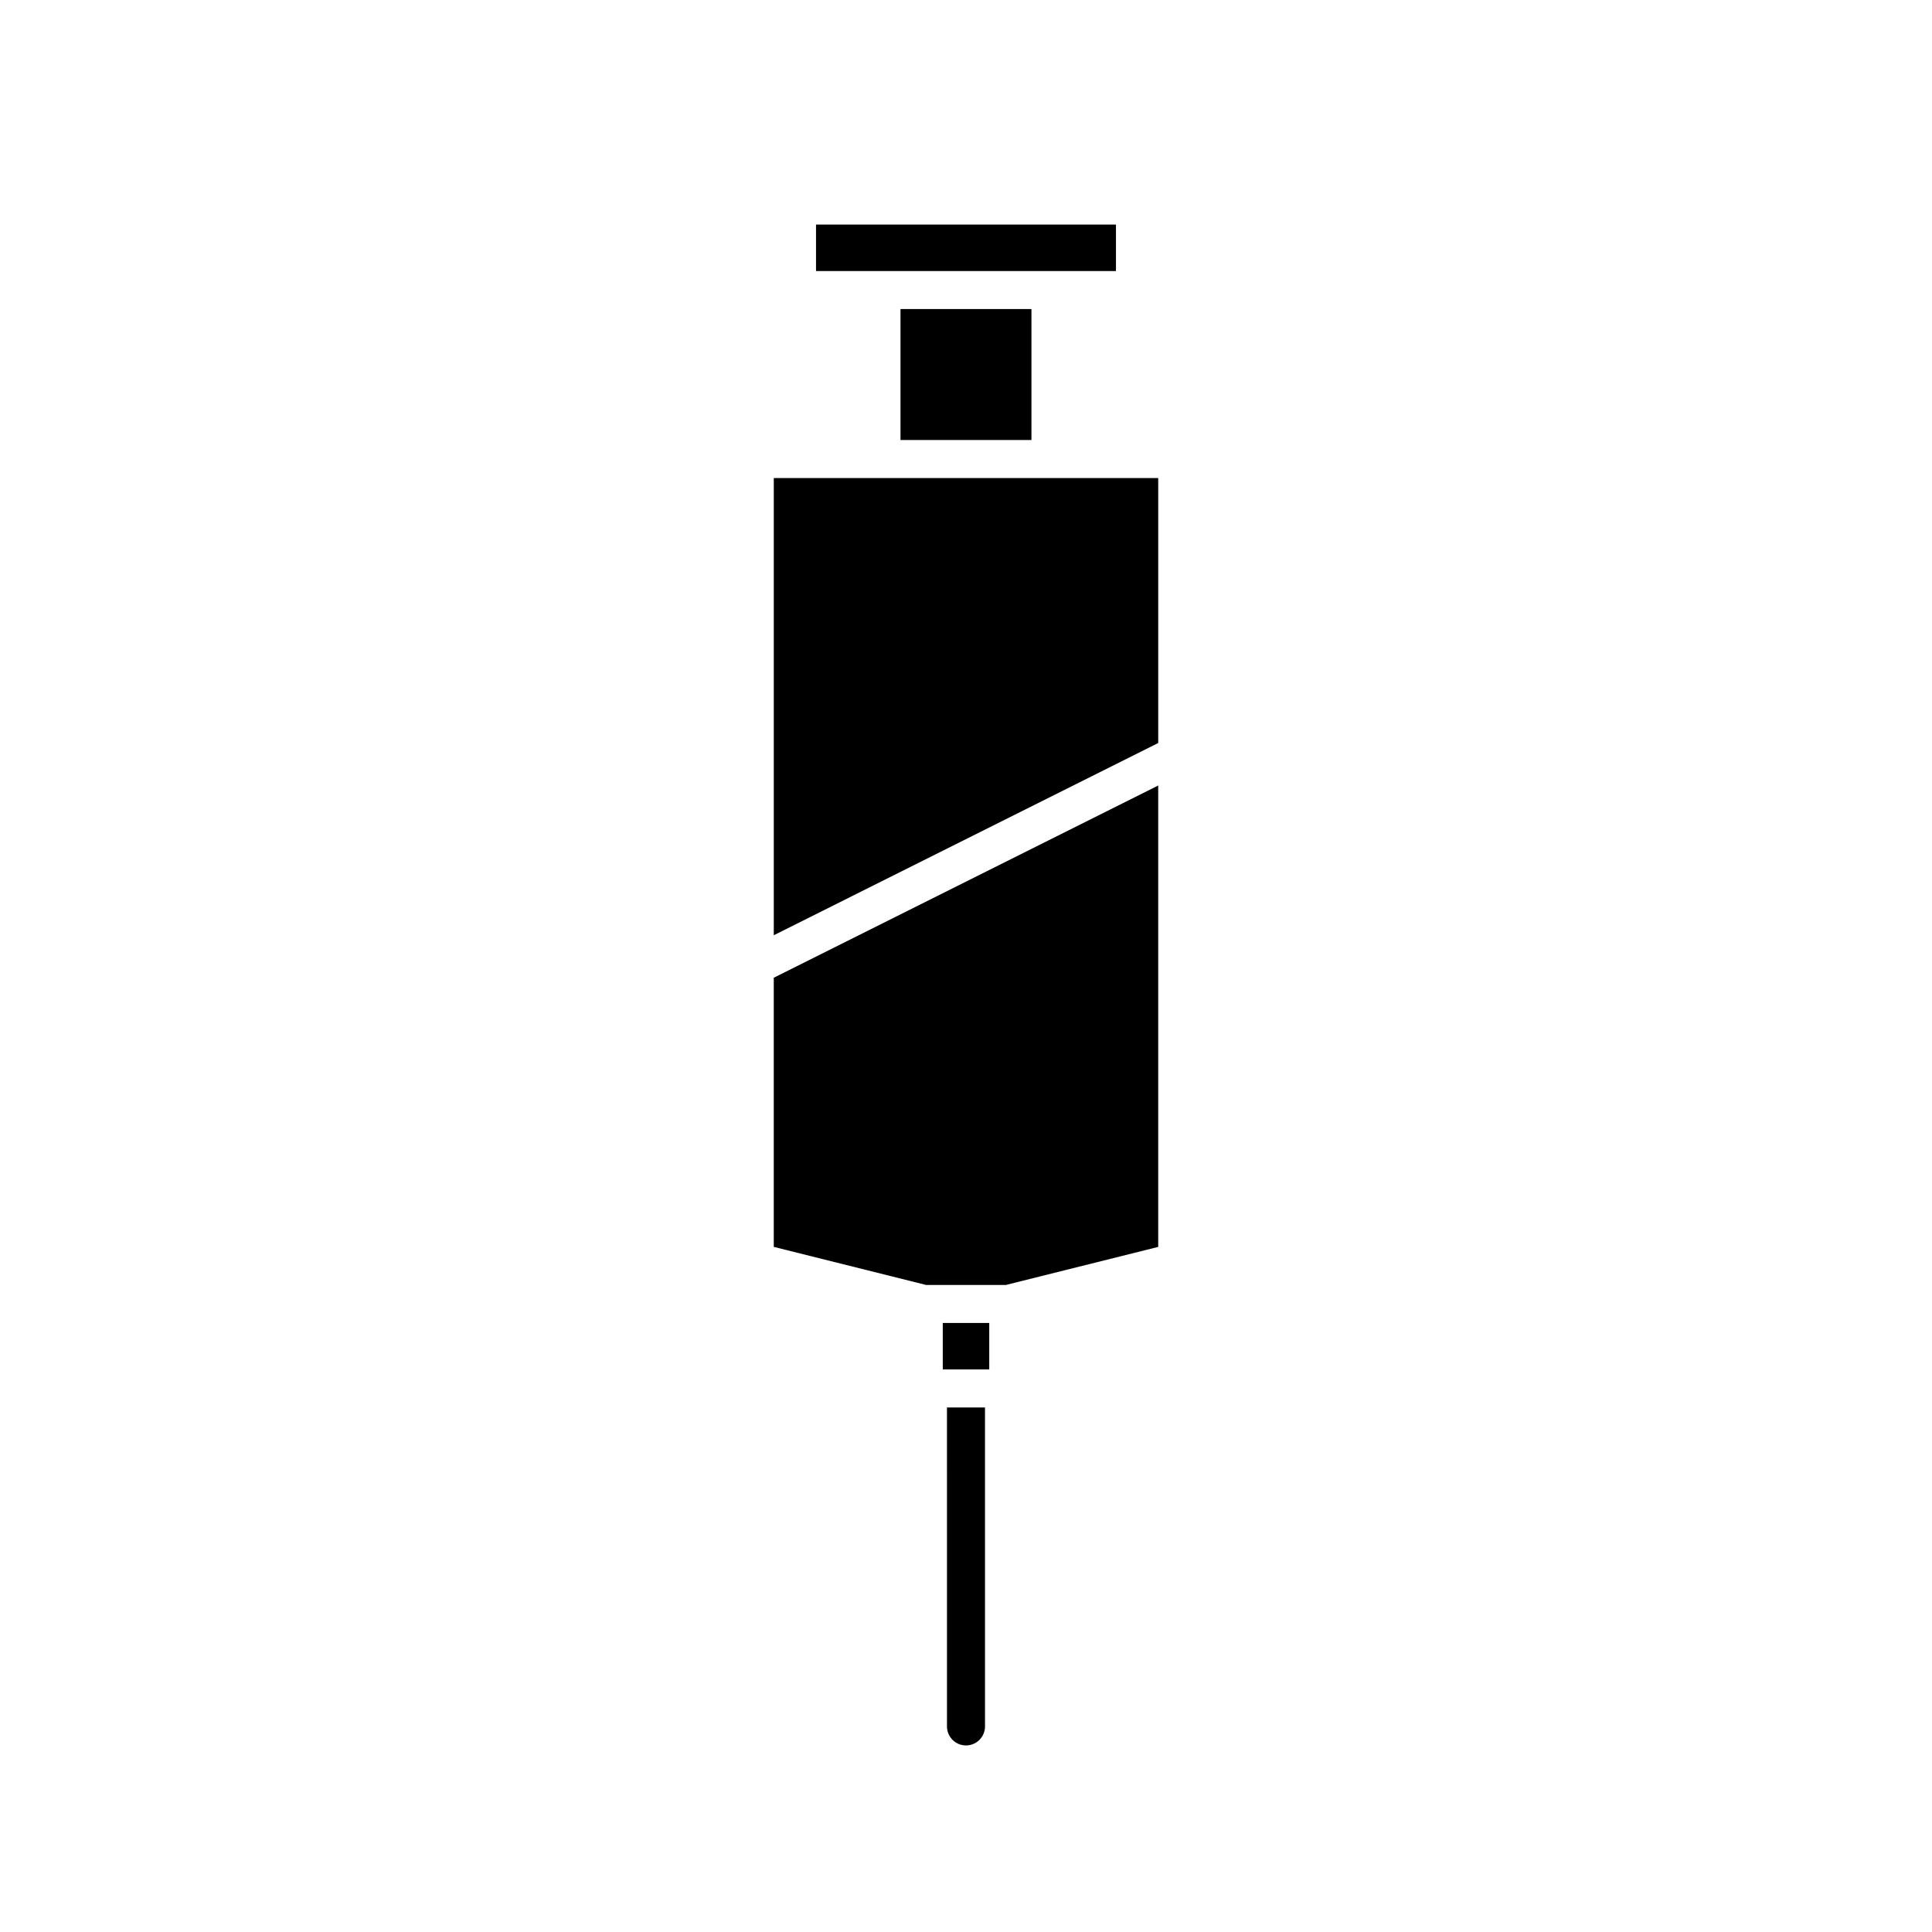
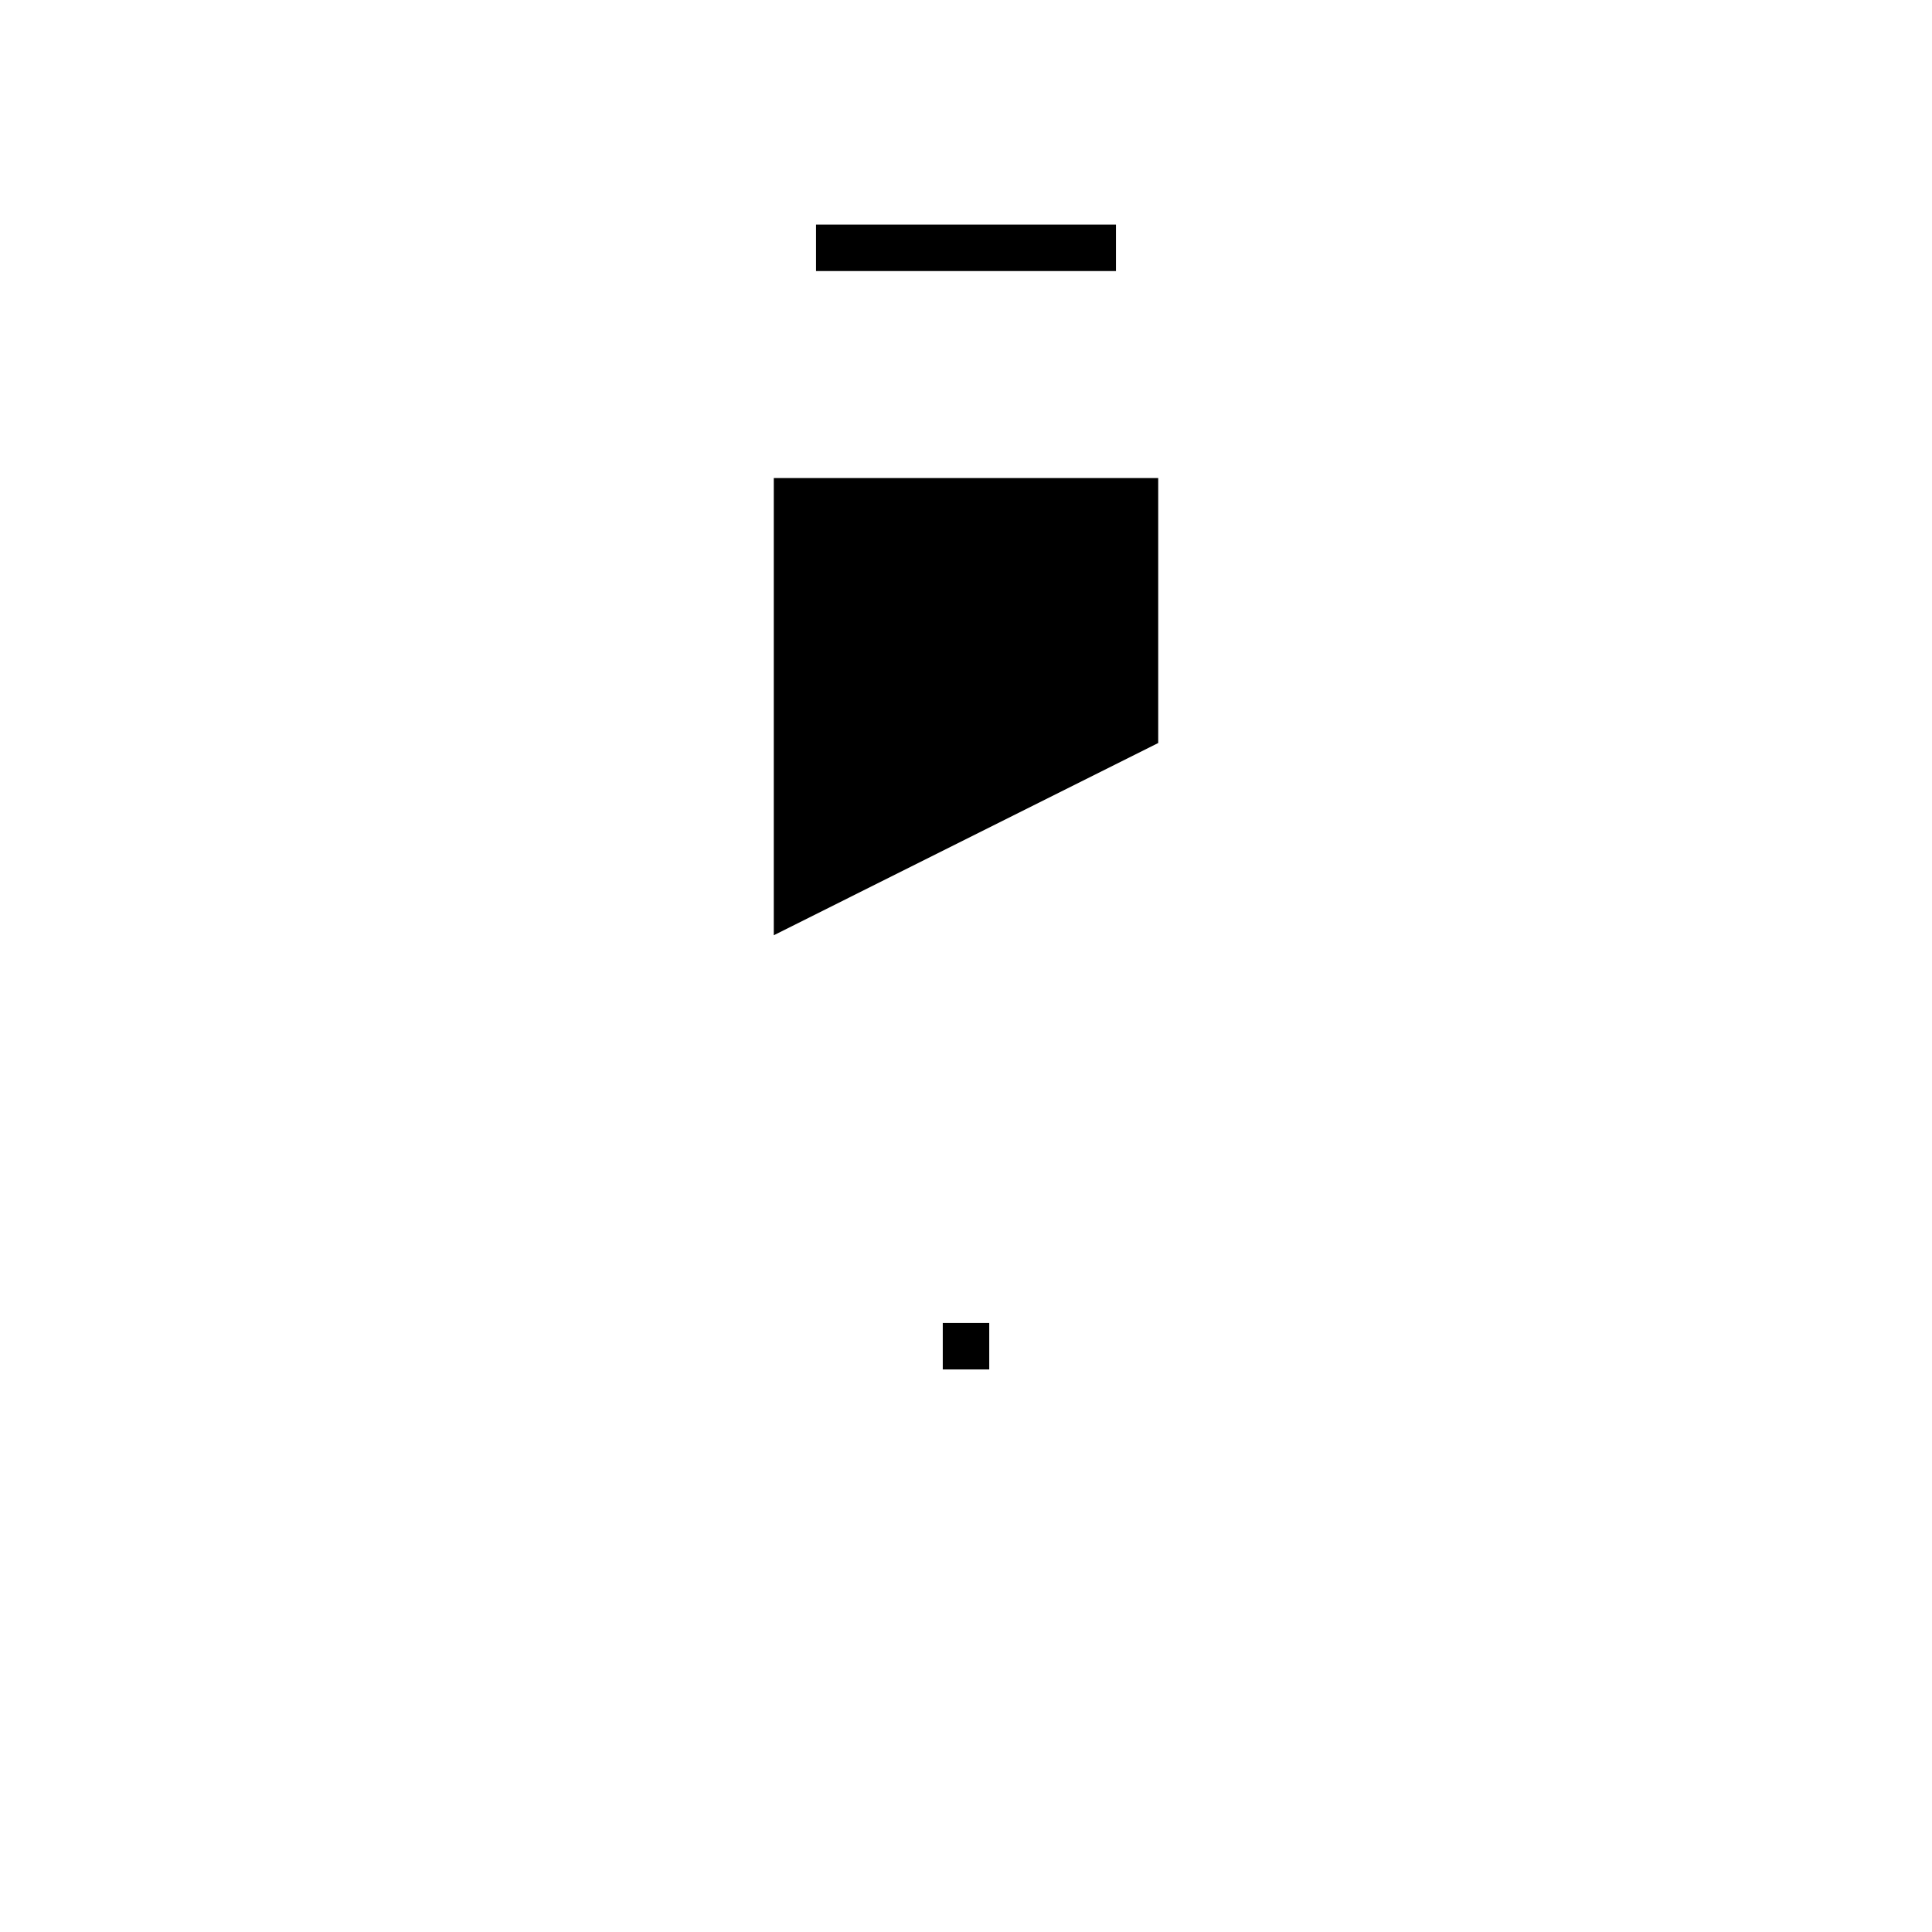
<svg xmlns="http://www.w3.org/2000/svg" fill="#000000" width="800px" height="800px" version="1.1" viewBox="144 144 512 512">
  <g>
-     <path d="m410.57 484.53 40.367-10.09v-122.27l-101.88 50.941v71.324l40.363 10.09z" />
    <path d="m450.94 270.69h-101.88v121.16l101.88-50.945z" />
    <path d="m422.39 215.83h17.352v-12.316h-79.488v12.316z" />
    <path d="m406.16 494.6h-12.316v12.316h12.316z" />
-     <path d="m382.64 225.9h34.707v34.707h-34.707z" />
-     <path d="m394.96 601.52c0 2.781 2.254 5.039 5.039 5.039 2.781 0 5.039-2.254 5.039-5.039l-0.004-84.531h-10.078z" />
  </g>
</svg>